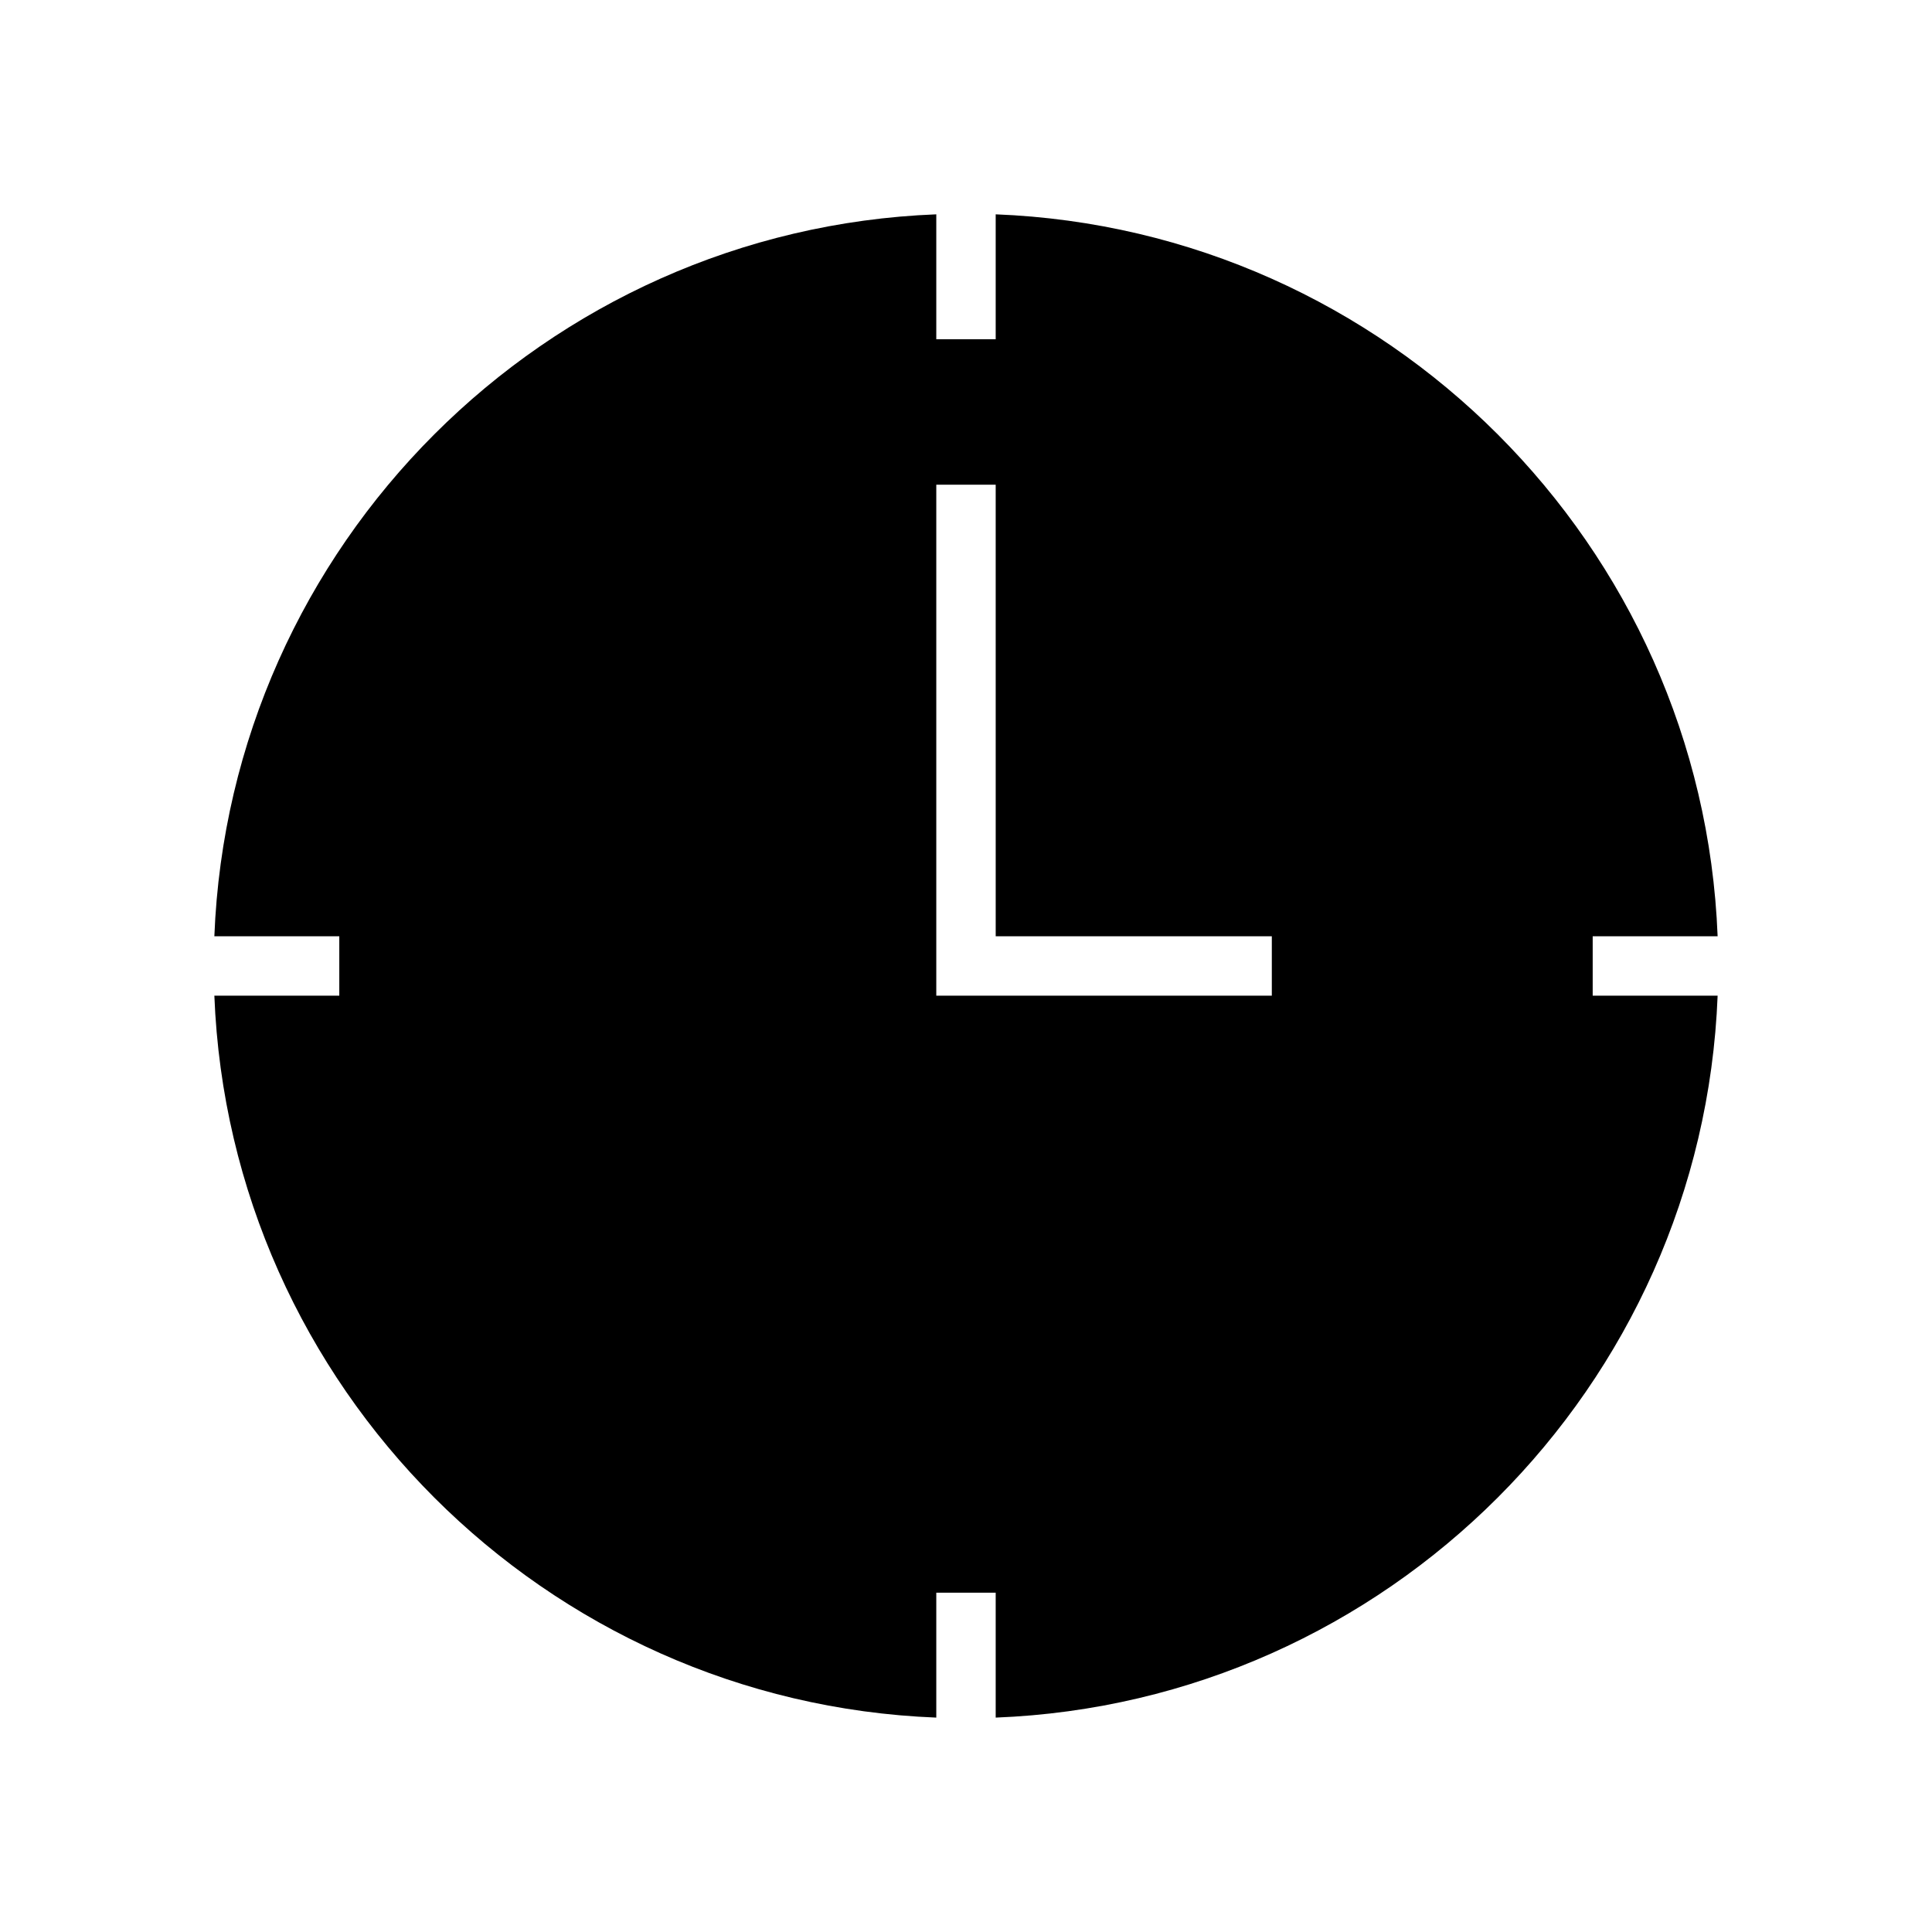
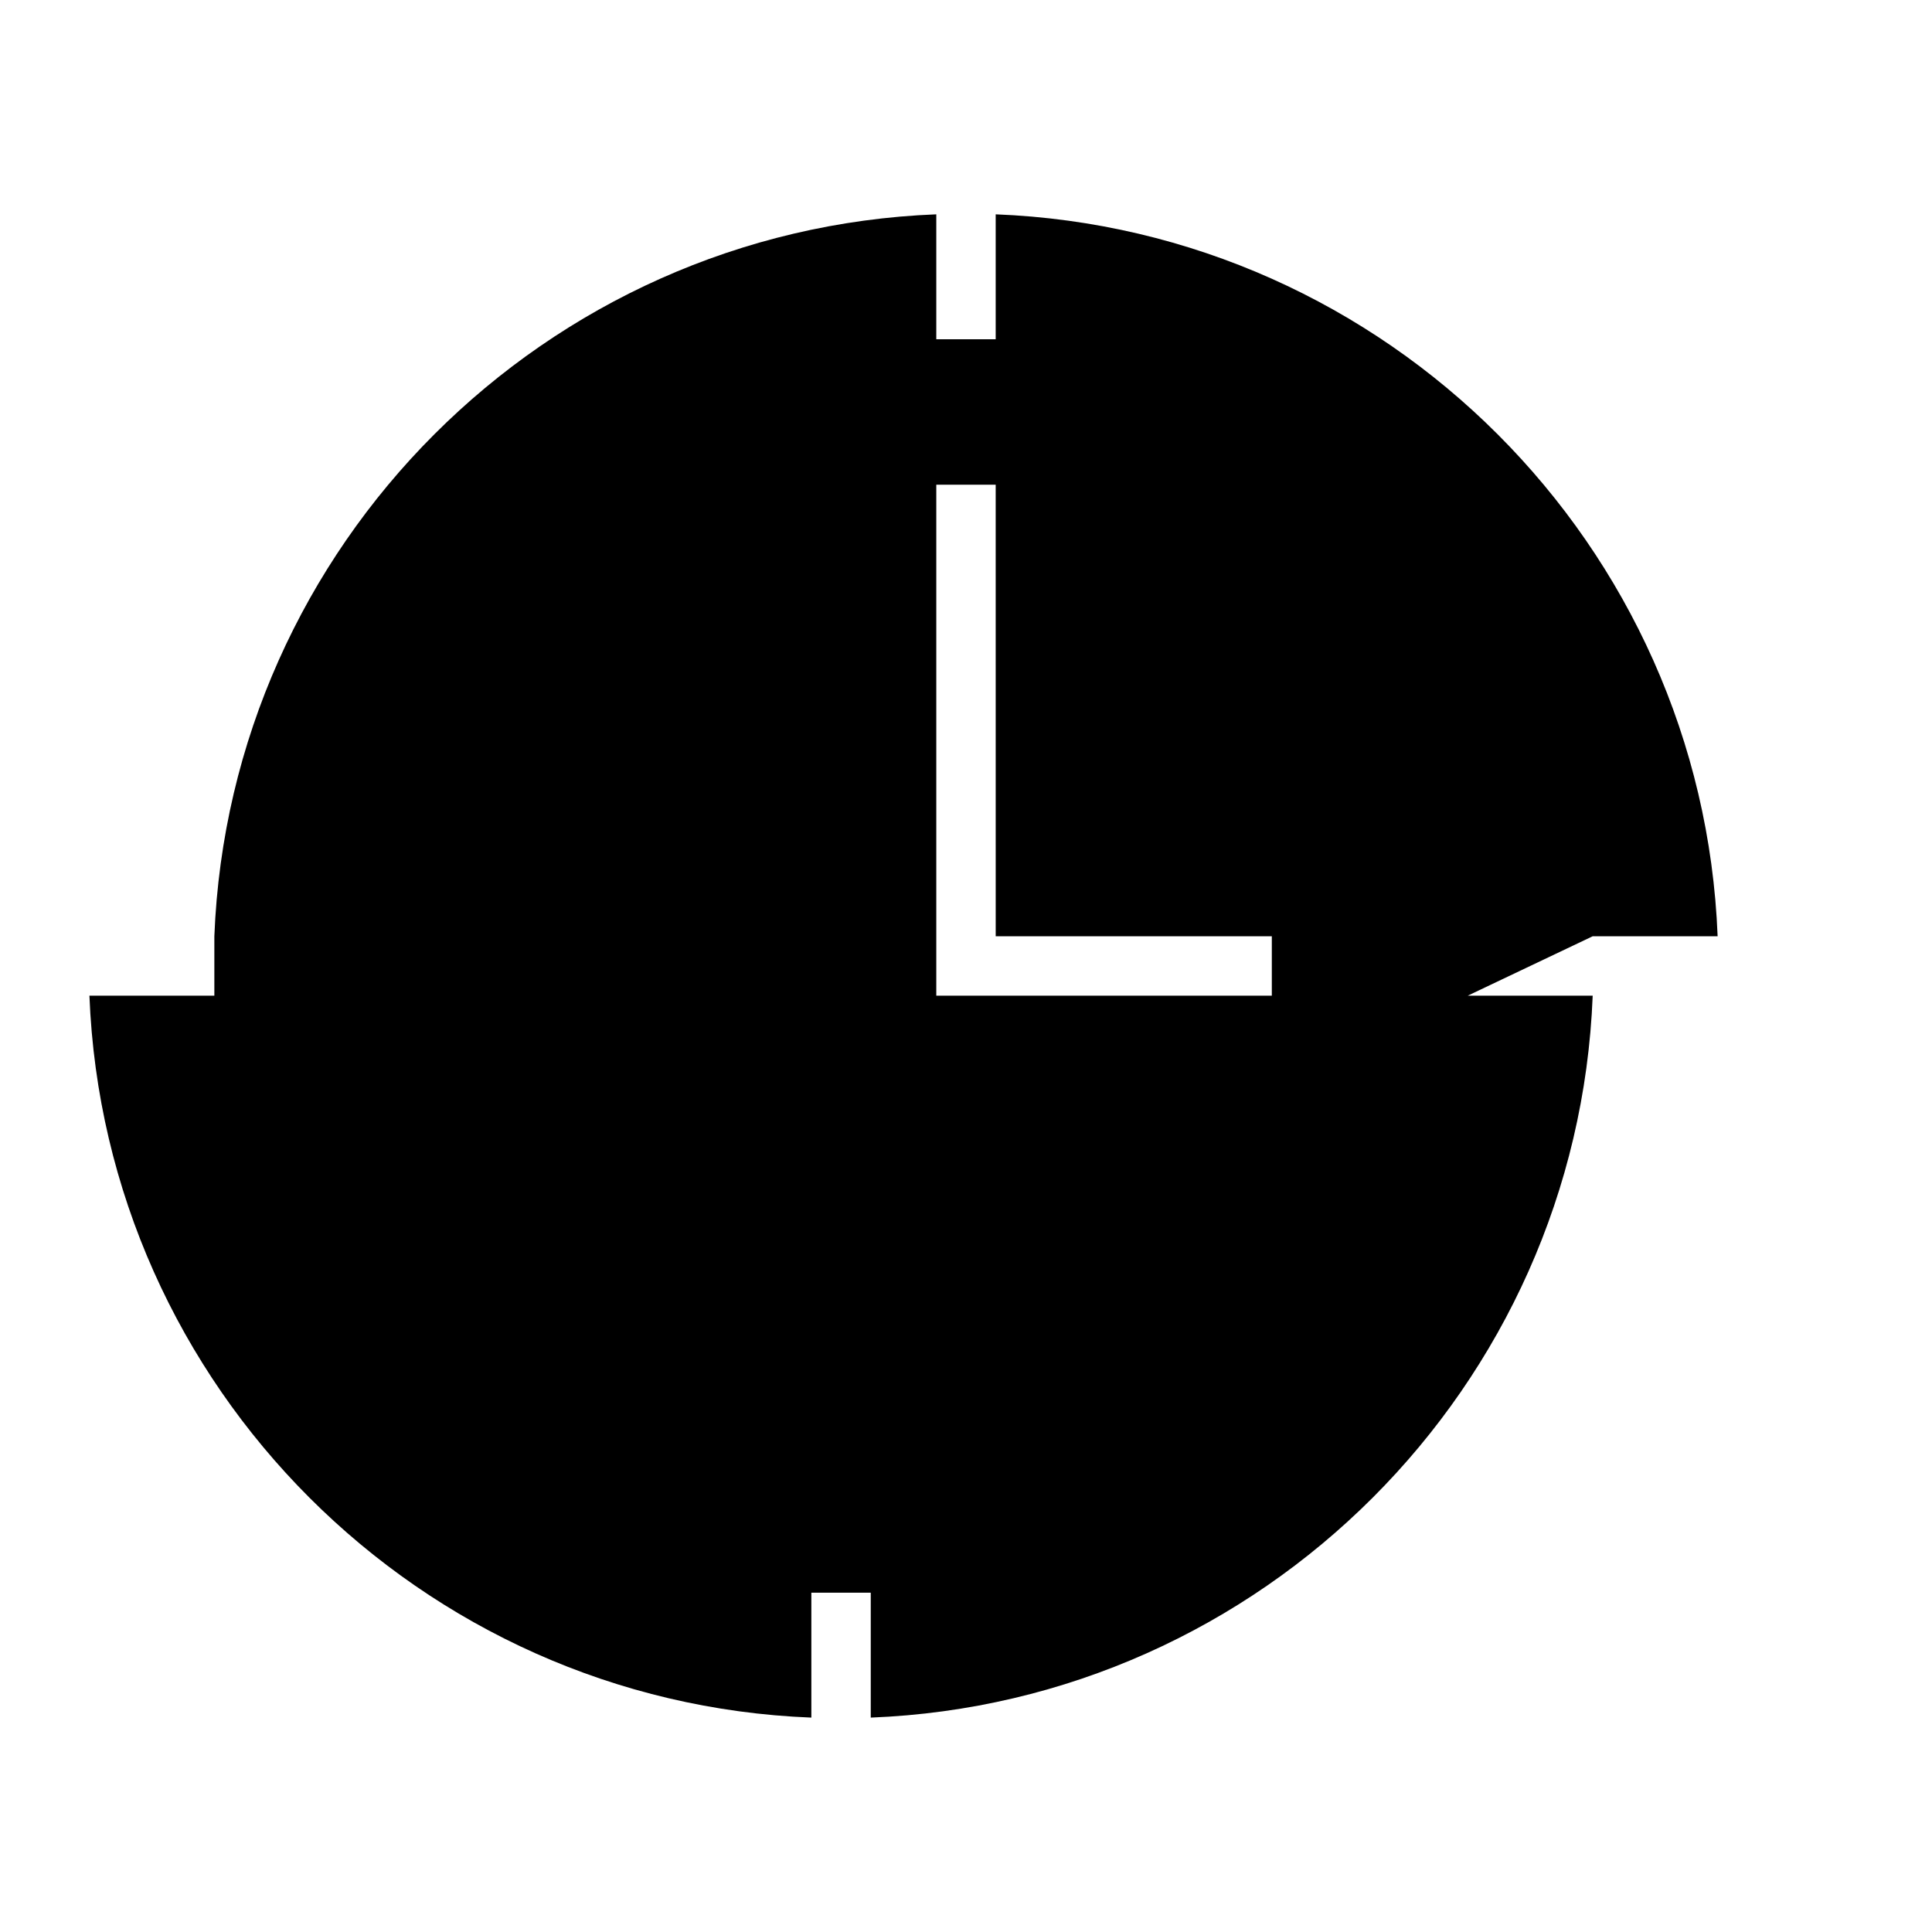
<svg xmlns="http://www.w3.org/2000/svg" fill="#000000" width="800px" height="800px" version="1.1" viewBox="144 144 512 512">
-   <path d="m566.08 392.12h33.109c-4.047-103.69-87.625-187.26-191.32-191.32v33.109h-15.742v-33.109c-103.69 4.055-187.27 87.629-191.32 191.32h33.109v15.742h-33.109c4.055 103.7 87.629 187.27 191.32 191.32v-33.109h15.742v33.109c103.7-4.047 187.27-87.625 191.32-191.32h-33.109zm-85.035 15.746h-88.918v-135.41h15.742l0.004 119.67h73.172z" />
+   <path d="m566.08 392.12h33.109c-4.047-103.69-87.625-187.26-191.32-191.32v33.109h-15.742v-33.109c-103.69 4.055-187.27 87.629-191.32 191.32v15.742h-33.109c4.055 103.7 87.629 187.27 191.32 191.32v-33.109h15.742v33.109c103.7-4.047 187.27-87.625 191.32-191.32h-33.109zm-85.035 15.746h-88.918v-135.41h15.742l0.004 119.67h73.172z" />
</svg>